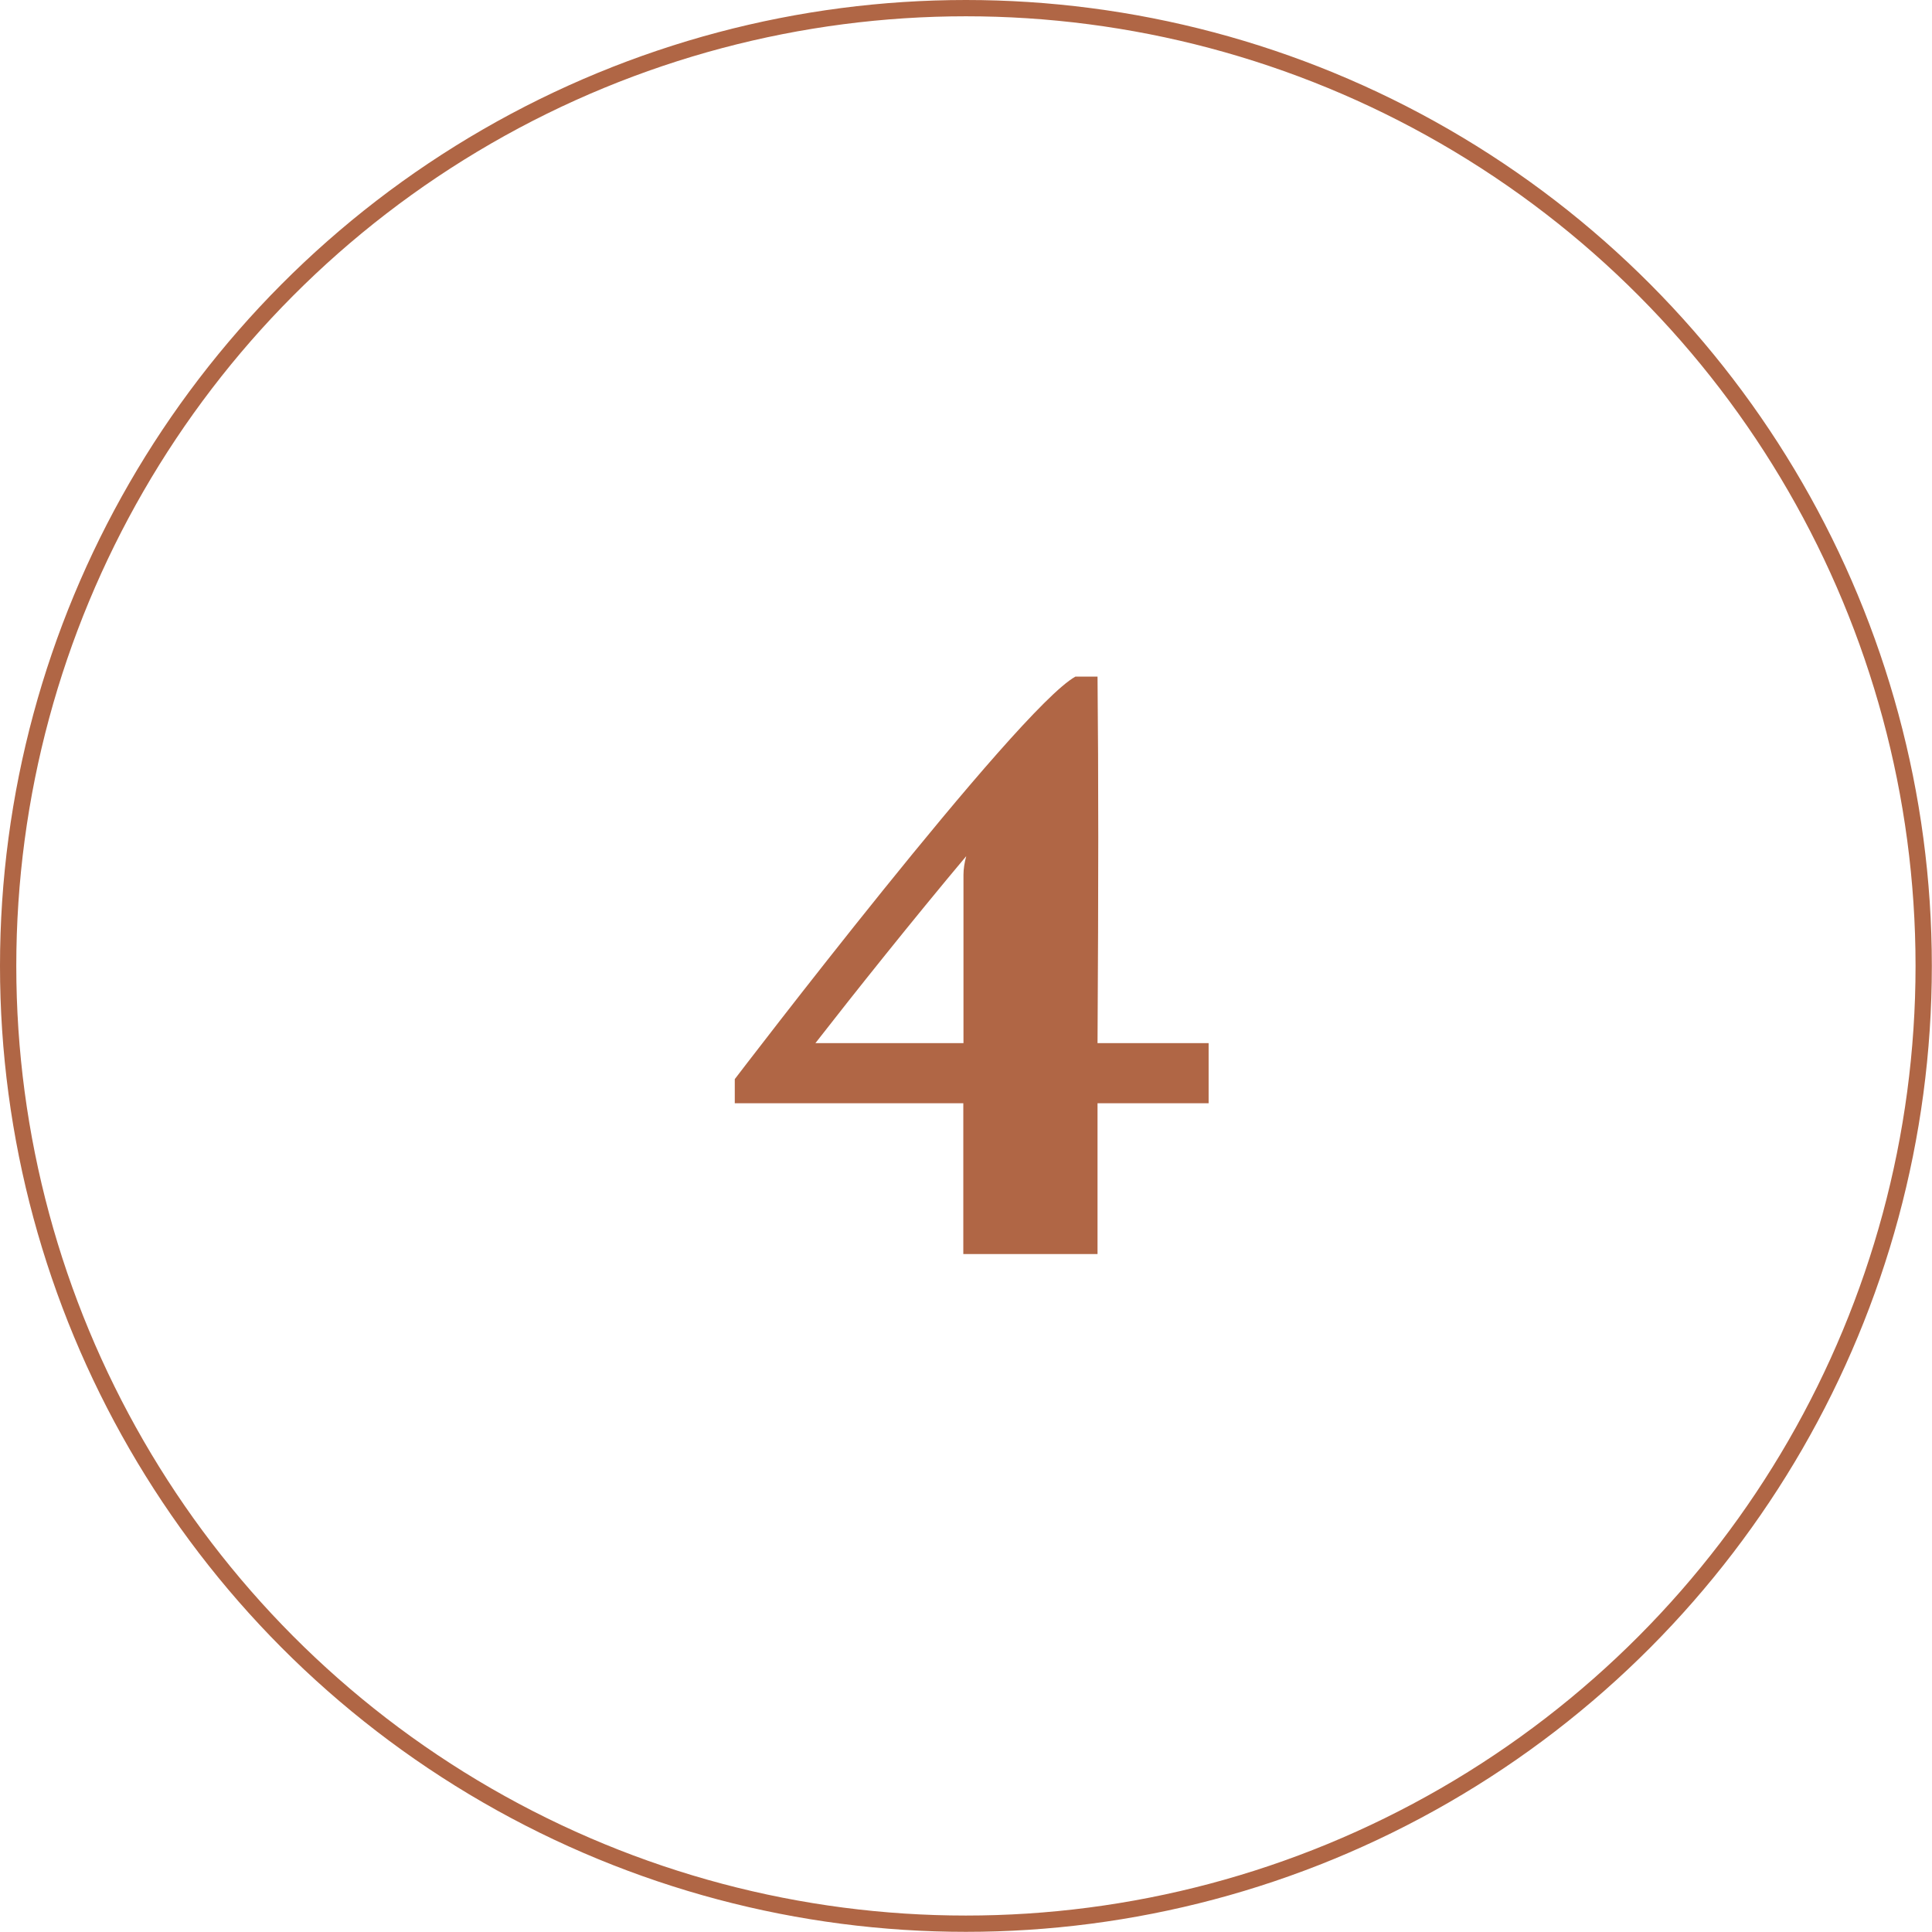
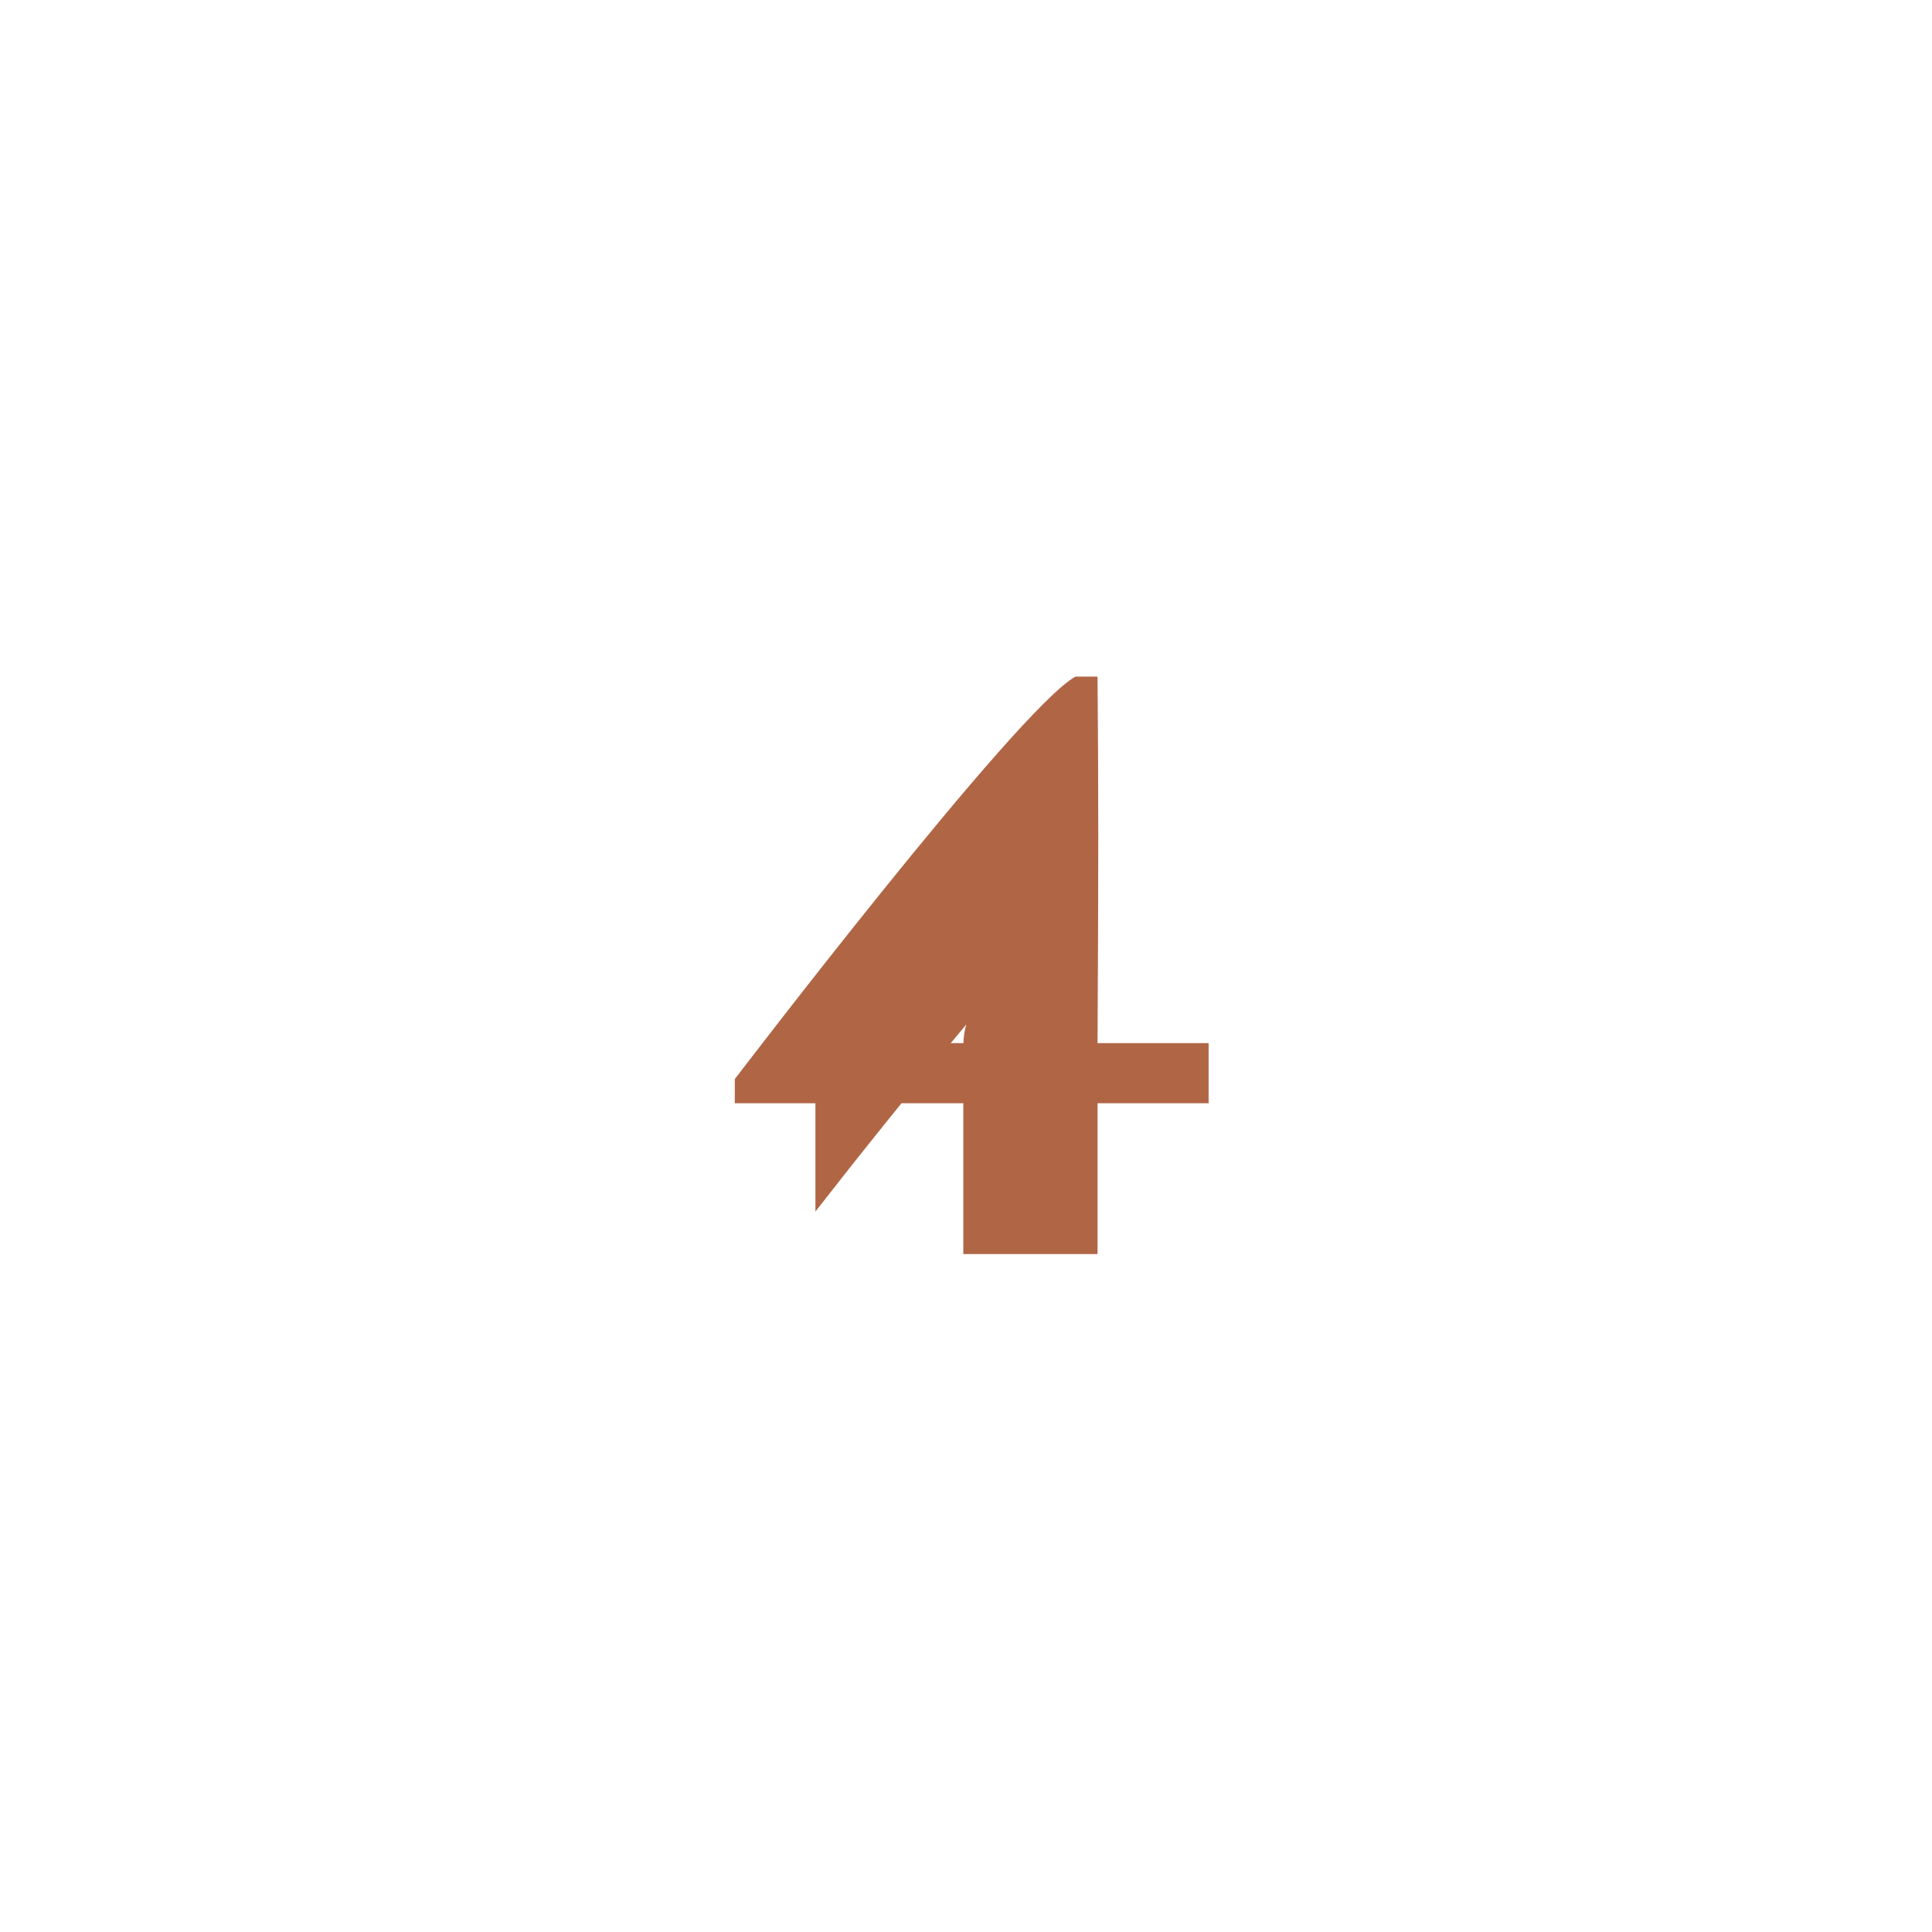
<svg xmlns="http://www.w3.org/2000/svg" viewBox="0 0 118.61 118.61">
  <defs>
    <style>.d{fill:#b06645;}.e{fill:none;stroke:#b06645;stroke-miterlimit:10;}</style>
  </defs>
  <g id="a" />
  <g id="b">
    <g id="c">
-       <circle class="e" cx="59.3" cy="59.3" r="58.8" />
-       <path class="d" d="M66.02,41.54h1.36c.06,6.31,.06,12.5,0,22.5h6.82v3.69h-6.82v9.26h-8.24v-9.26h-14.03v-1.48s17.33-22.72,20.91-24.71Zm-15.96,22.5h9.09v-10.34c0-.34,.06-.74,.17-1.14-3.29,3.92-6.87,8.41-9.26,11.48Z" />
+       <path class="d" d="M66.02,41.54h1.36c.06,6.31,.06,12.5,0,22.5h6.82v3.69h-6.82v9.26h-8.24v-9.26h-14.03v-1.48s17.33-22.72,20.91-24.71Zm-15.96,22.5h9.09c0-.34,.06-.74,.17-1.14-3.29,3.92-6.87,8.41-9.26,11.48Z" />
    </g>
  </g>
</svg>